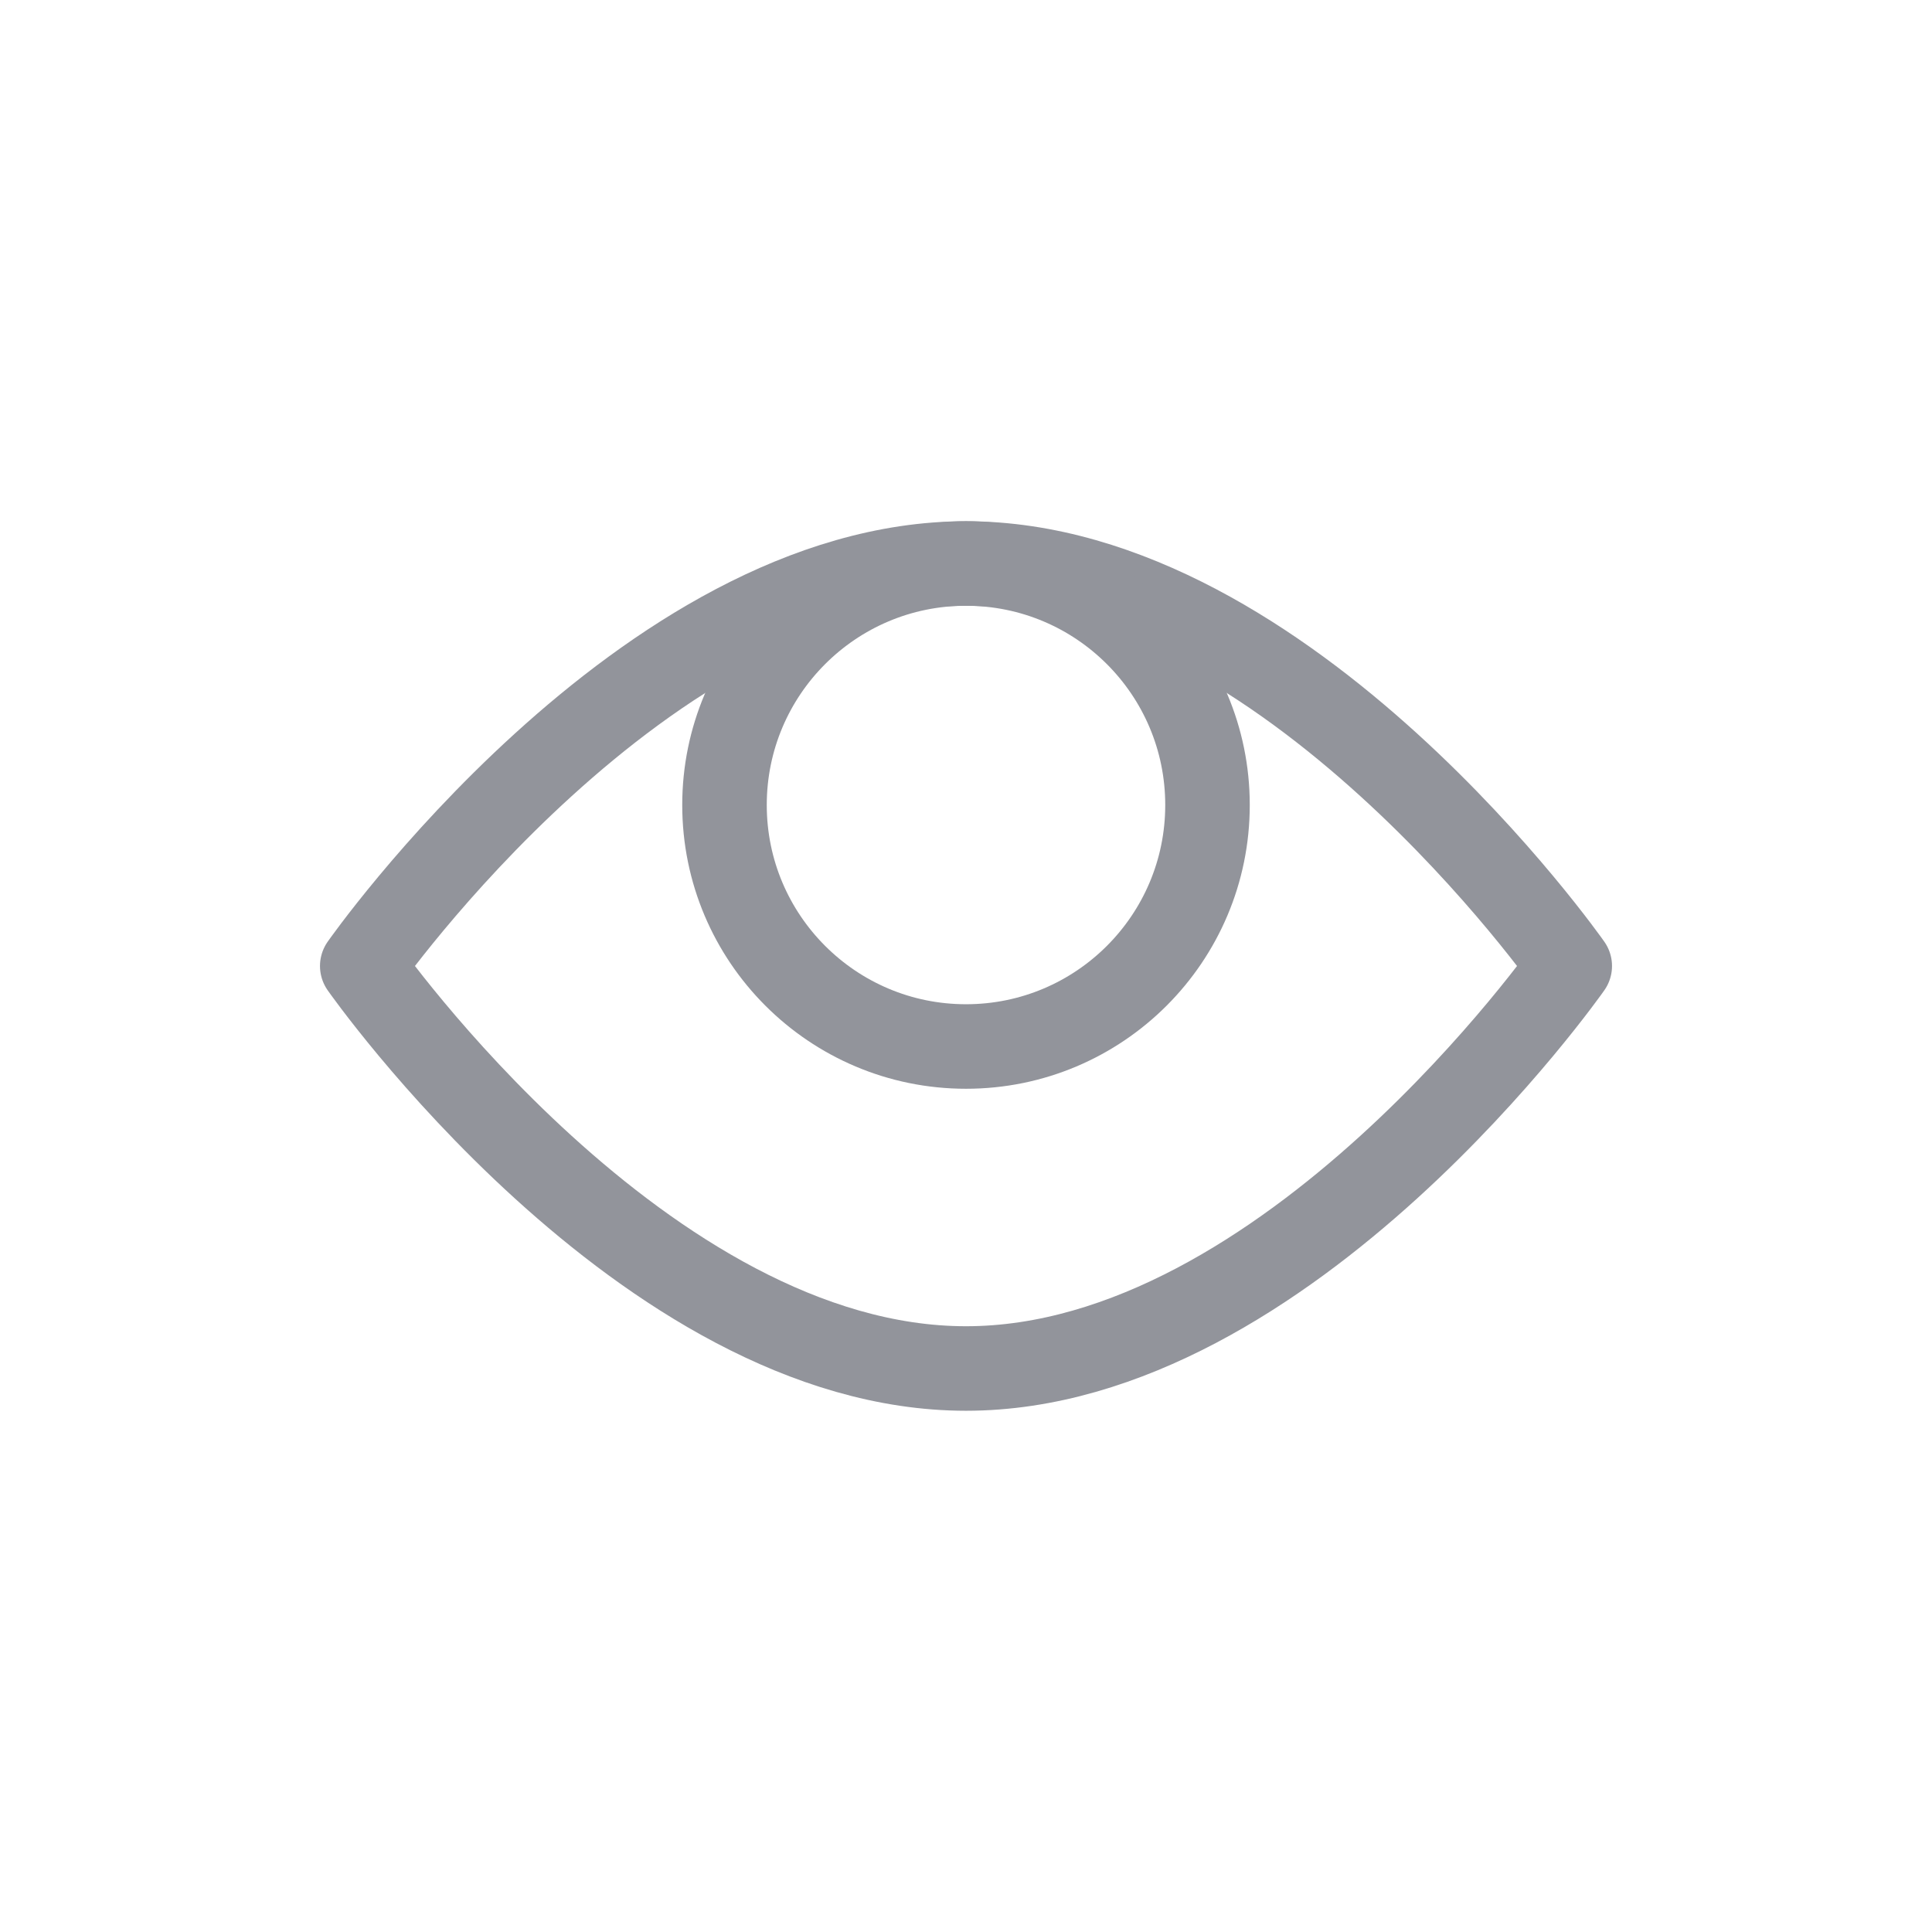
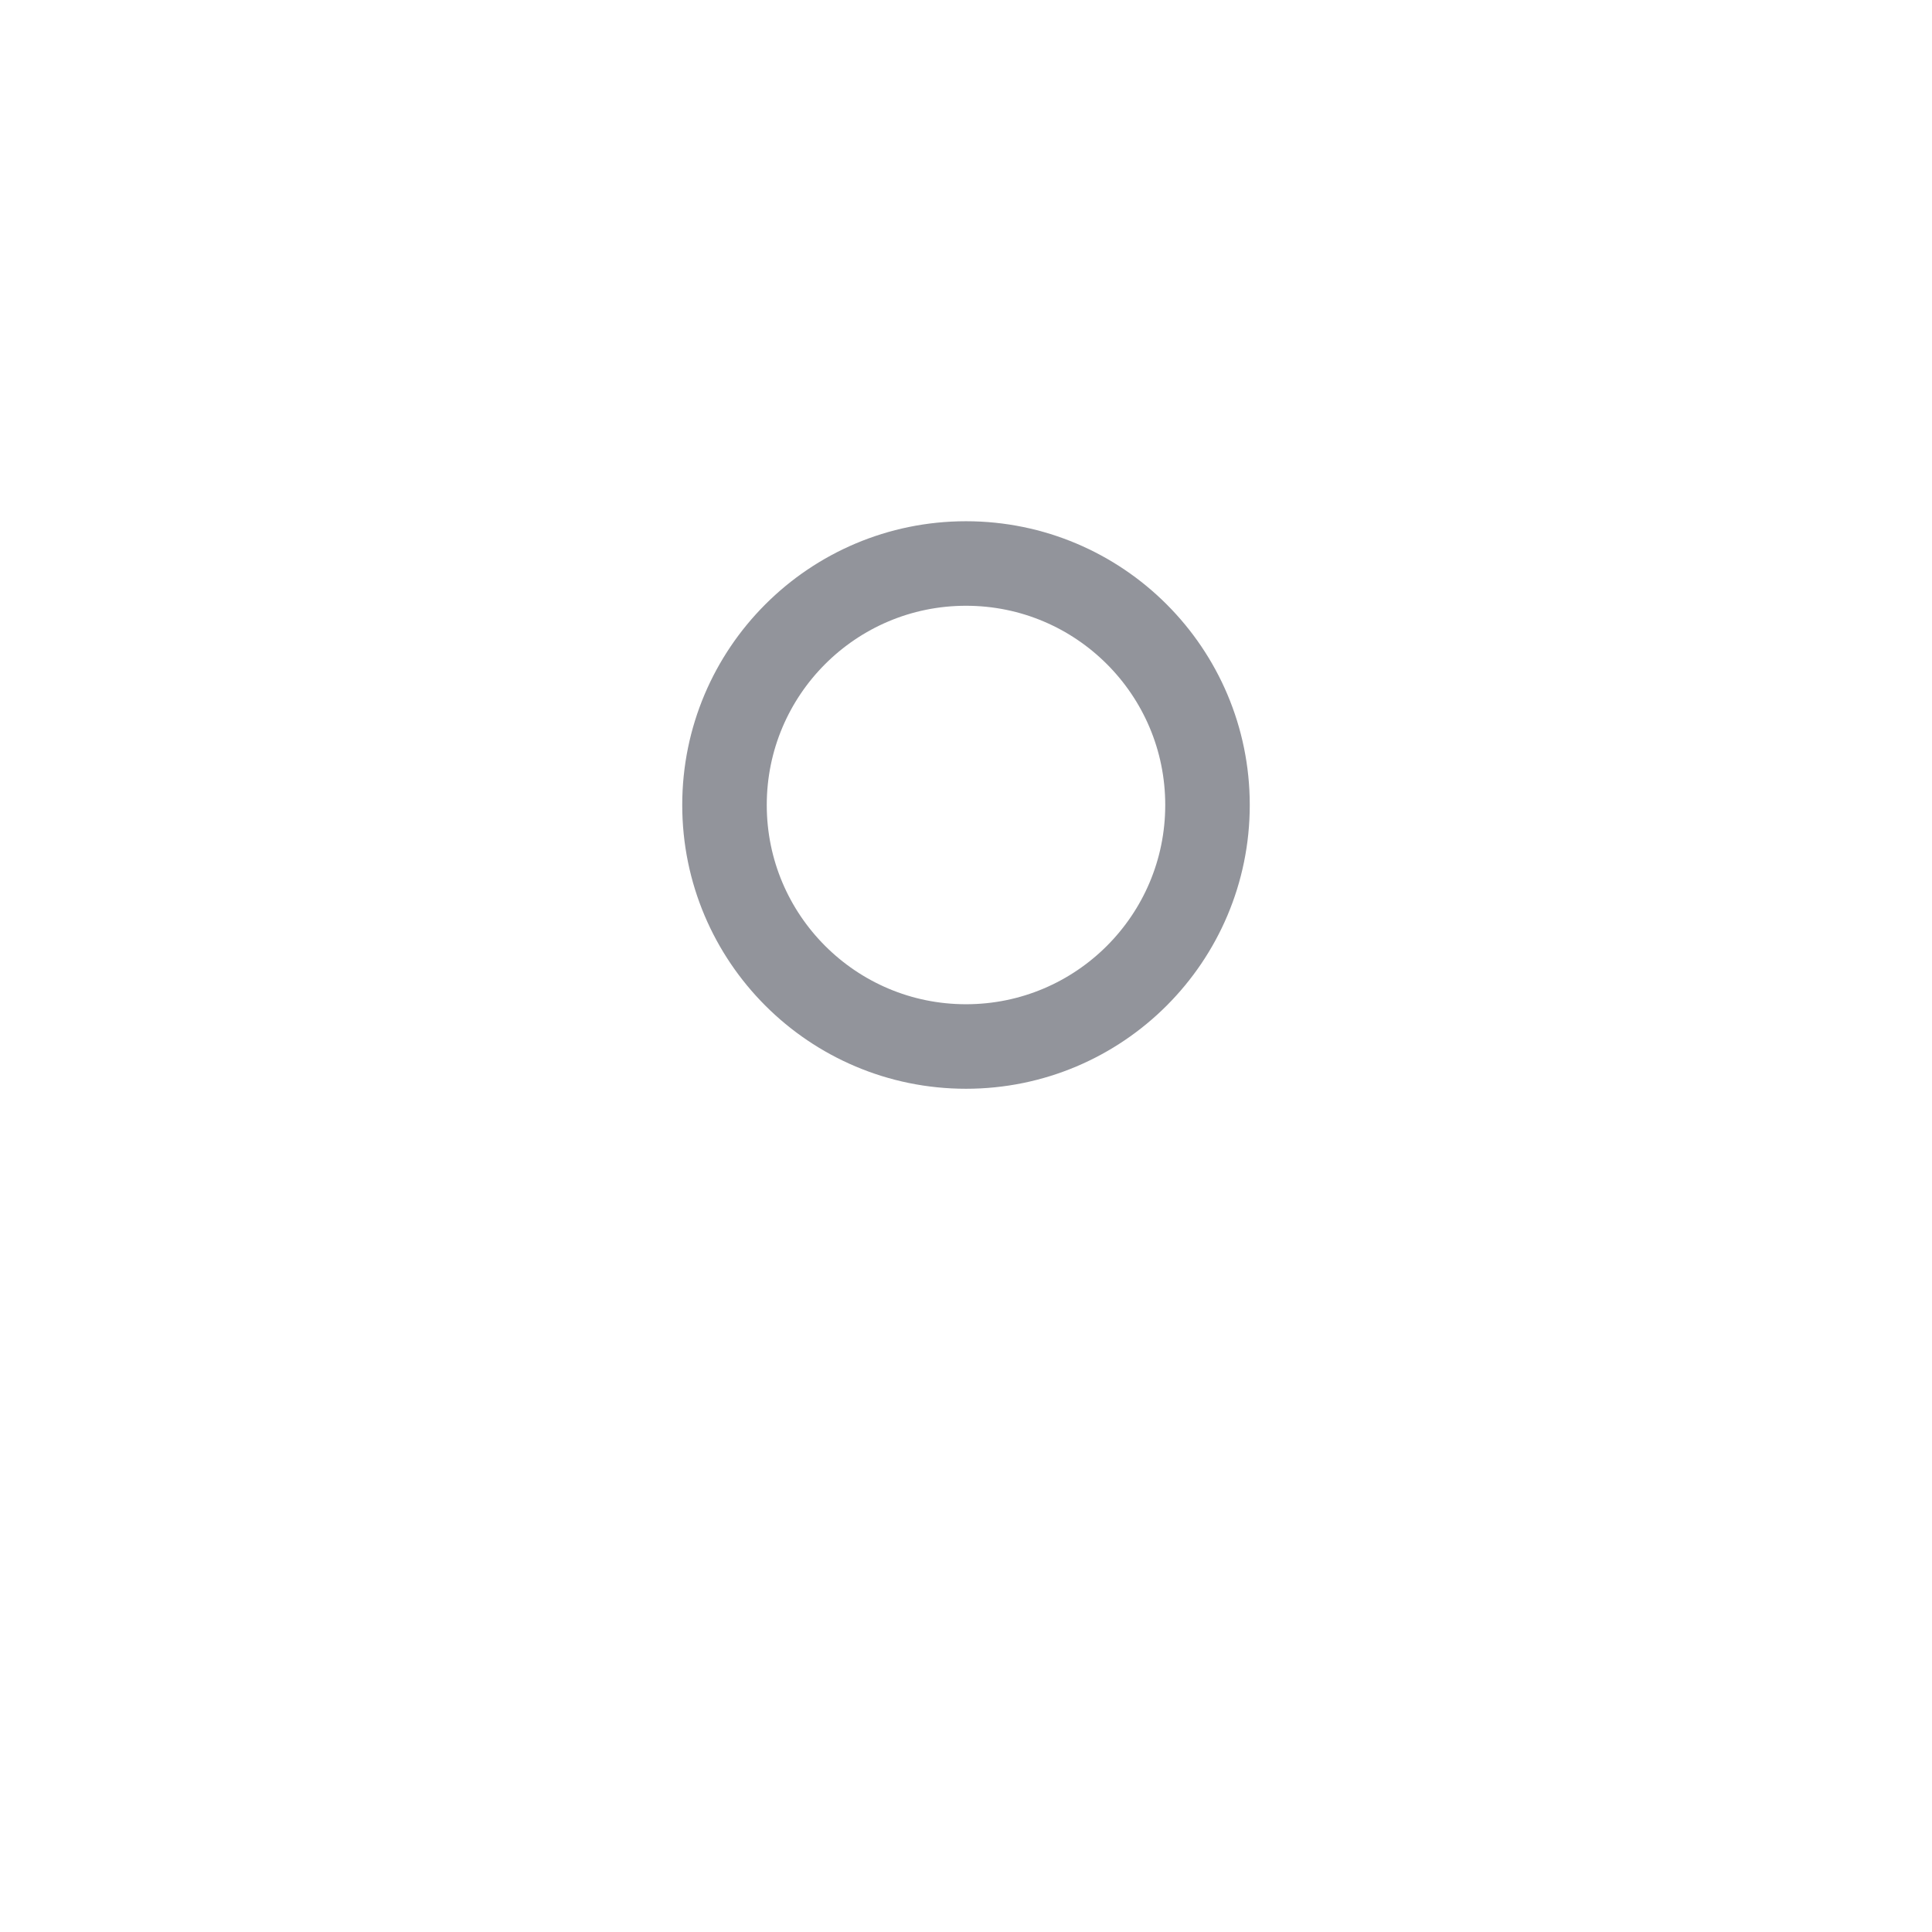
<svg xmlns="http://www.w3.org/2000/svg" width="24" height="24" viewBox="0 0 24 24">
  <g fill="none" fill-rule="evenodd" stroke="#92949b" stroke-linecap="round" stroke-linejoin="round" transform="translate(4 7)">
-     <path d="M.5 5S4 0 8 0s7.5 5 7.5 5S12 10 8 10 .5 5 .5 5z" />
    <circle cx="8" cy="3" r="3" />
  </g>
  <style>
        path,
        circle {
            stroke-width: 1.05;
        }
    </style>
</svg>